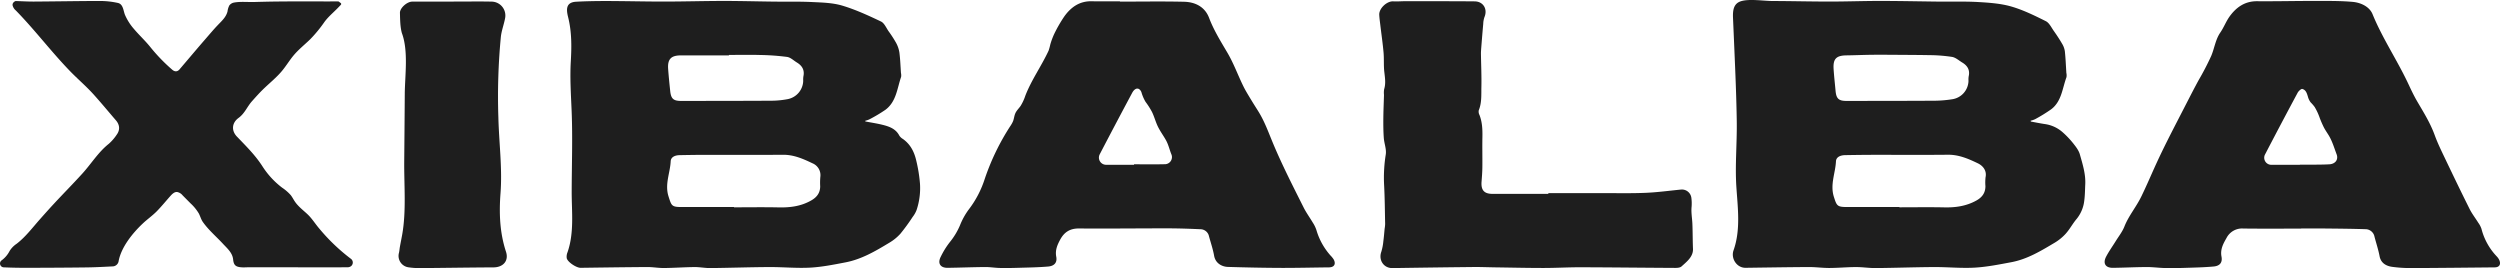
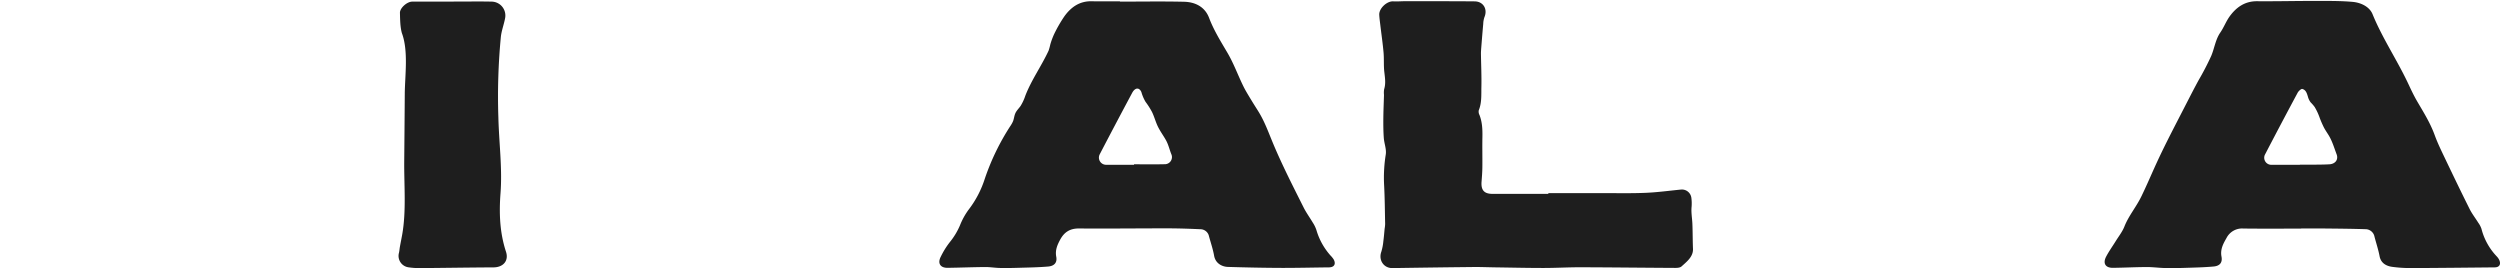
<svg xmlns="http://www.w3.org/2000/svg" viewBox="0 0 1381.863 148.2" height="148.2" width="1381.863">
  <g transform="translate(-334.952 -190.792)" data-name="Group 31" id="Group_31">
-     <path fill="#1e1e1e" transform="translate(1056.939 190.792)" d="M400.551,67.188c2.56.468,5.1.987,7.665,1.378a18.608,18.608,0,0,1,9.674,4.328,47.68,47.68,0,0,1,5.855,6.071c1.553,1.948,3.254,4.066,3.9,6.385,1.521,5.377,3.249,10.775,2.987,16.491-.149,3-.144,6.03-.545,9a19.3,19.3,0,0,1-4.267,10.22c-2.149,2.539-3.722,5.572-5.932,8.05a26.515,26.515,0,0,1-6.179,5.058c-7.552,4.5-15.119,9.109-23.925,10.754-6.7,1.254-13.443,2.617-20.218,3.007-7.464.432-14.99-.355-22.485-.314-10.744.057-21.478.458-32.227.56-3.655.031-7.31-.571-10.97-.555-4.884.015-9.767.478-14.656.5-3.809.015-7.634-.535-11.453-.514-11.633.057-23.277.267-34.91.416-4.868.067-8.235-5.171-6.647-9.654,4.01-11.309,2.334-23.416,1.563-35.1-.786-11.911.4-24.1.221-36.077-.19-13.448-.766-26.886-1.342-40.323q-.362-8.482-.73-16.959c-.18-4.2.3-7.9,4.3-9.207C244.851-.792,252.912.55,257.857.56c10.59.026,21.18.308,31.774.3,9.284,0,18.568-.355,27.852-.344,10.744.005,21.5.252,32.252.37,7.336.077,14.687-.175,21.992.257,6.066.36,12.291.8,18.069,2.473,6.585,1.912,12.872,5.012,19.041,8.091,1.882.936,3.033,3.449,4.37,5.346,1.63,2.3,3.2,4.663,4.606,7.1a11.05,11.05,0,0,1,1.542,4.205c.421,3.953.576,7.942.822,11.916a6.222,6.222,0,0,1,.067,2.416c-2.3,6.158-2.652,13.33-8.461,17.73a87.617,87.617,0,0,1-8.857,5.454,12.425,12.425,0,0,1-2.509.848c.046.154.092.3.133.458m-72.663,47.237v.17c8.318,0,16.625-.134,24.932.041,6.23.134,12.116-.72,17.643-3.8,3.223-1.794,4.976-4.256,4.986-7.932a25.673,25.673,0,0,1,.067-4.878c.833-3.907-1.691-6.523-4.262-7.752-5.141-2.467-10.461-4.8-16.5-4.735-14.1.149-28.2.031-42.3.051-4.807.01-9.613.087-14.425.165-2.976.041-5.084,1.157-5.192,3.424-.314,6.549-3.336,12.836-1.131,19.7,1.506,4.683,1.748,5.547,6.868,5.552q14.659.015,29.317,0M325.1,30.283c-4.39,0-8.791-.046-13.186.01s-8.8.262-13.186.314c-5.783.062-7.6,1.912-7.192,7.732.267,3.974.714,7.937,1.079,11.906.4,4.3,1.748,5.547,6.045,5.542,16.368-.026,32.741-.01,49.124-.118a66.375,66.375,0,0,0,9.454-.833,10.543,10.543,0,0,0,8.852-10.142,11.29,11.29,0,0,1,.093-2.437c.822-3.511-.622-5.937-3.542-7.69-1.845-1.105-3.619-2.766-5.614-3.11a86.469,86.469,0,0,0-12.646-.977c-6.421-.144-19.283-.144-19.283-.2" data-name="Path 1" id="Path_1" />
-     <path fill="#1e1e1e" transform="translate(537.7 191.21)" d="M275.539,66.709c3.177.612,6.39,1.085,9.526,1.866,3.732.93,7.336,2.19,9.3,6a5.977,5.977,0,0,0,1.953,1.81c4.128,2.951,6.22,6.96,7.377,11.906a81.443,81.443,0,0,1,2.082,12.954,38.1,38.1,0,0,1-1.892,14.44,14.991,14.991,0,0,1-2.154,3.794,108.668,108.668,0,0,1-6.76,9.263,26.123,26.123,0,0,1-6.2,5.038c-7.6,4.591-15.288,9.125-24.161,10.821-6.457,1.234-12.965,2.555-19.5,2.91-7.546.411-15.149-.355-22.727-.314-10.821.057-21.642.442-32.468.56-2.92.031-5.85-.586-8.775-.56-5.619.062-11.232.473-16.851.529-3.084.031-6.169-.555-9.253-.535-12.291.067-24.577.257-36.869.422-2.257.031-7.073-3.064-7.649-5.279a6.112,6.112,0,0,1,.411-3.254c3.789-10.919,2.308-22.223,2.324-33.522.026-14.81.576-29.646-.026-44.436-.37-9.161-1-18.342-.468-27.513.478-8.3.56-16.388-1.486-24.567C110.247,4.939,109.9.857,115.7.538,121.458.219,127.237.132,133,.147c10.59.031,21.179.308,31.769.3,10.749-.01,21.5-.339,32.252-.344,9.284-.01,18.568.257,27.852.365,7.089.087,14.188-.1,21.262.242,5.588.272,11.376.4,16.666,1.974,7.356,2.2,14.43,5.465,21.39,8.77,1.861.879,2.92,3.532,4.246,5.439a63.439,63.439,0,0,1,4.195,6.508,16.078,16.078,0,0,1,1.768,5.321c.473,3.7.591,7.444.853,11.171a5.947,5.947,0,0,1,.087,2.18c-2.2,6.38-2.647,13.669-8.616,18.157a82.2,82.2,0,0,1-8.95,5.336,12.045,12.045,0,0,1-2.236.756c-.005.129-.005.262-.005.391m-72.565,47.3v.165c8.23,0,16.466-.139,24.7.046,6.39.144,12.456-.643,18.1-3.912,3.09-1.789,4.832-4.2,4.842-7.793a34.827,34.827,0,0,1,.077-5.13,7.091,7.091,0,0,0-4.3-7.531c-5.074-2.421-10.322-4.771-16.26-4.724-14.589.113-29.183.026-43.773.041-4.483.01-8.965.077-13.448.17-2.822.057-4.827,1.177-4.935,3.413-.308,6.467-3.362,12.631-1.182,19.442,1.609,5.033,1.686,5.809,7.1,5.814q14.535.008,29.075,0m-2.8-84.065V30.2q-13.309,0-26.618.005c-5.382.005-7.372,2.092-6.981,7.5.293,4.051.709,8.1,1.131,12.142.452,4.339,1.794,5.531,6.092,5.526,16.779-.026,33.558-.015,50.337-.123a49.032,49.032,0,0,0,8.482-.864,10.593,10.593,0,0,0,8.616-10.148,12.74,12.74,0,0,1,.1-2.432c.771-3.516-.715-5.932-3.614-7.69-1.779-1.08-3.48-2.791-5.382-3.064A129.851,129.851,0,0,0,217.5,29.979c-5.768-.159-11.551-.036-17.324-.036" data-name="Path 2" id="Path_2" />
    <path fill="#1e1e1e" transform="translate(703.67 191.351)" d="M250.325.335c11.813,0,23.637-.2,35.445.077,6.189.149,11.515,2.791,13.839,8.929,2.57,6.786,6.416,12.96,10.081,19.18,3.588,6.087,5.84,12.512,8.955,18.8,1.008,2.025,2.18,3.963,3.347,5.9.859,1.414,1.712,2.827,2.591,4.226,1.095,1.743,2.226,3.465,3.249,5.254,2.673,4.683,4.56,9.762,6.611,14.743,5.156,12.528,11.366,24.624,17.432,36.725,1.444,2.874,3.377,5.5,5.017,8.276a17.541,17.541,0,0,1,2,4.061,36.536,36.536,0,0,0,7.819,14.168,12.586,12.586,0,0,1,1.815,2.267c1.306,2.581.144,4.272-2.745,4.292-8.96.082-17.925.324-26.886.288-9.613-.041-19.226-.257-28.839-.54-3.367-.093-6.94-2-7.675-6.184-.648-3.67-1.887-7.238-2.858-10.852a4.865,4.865,0,0,0-4.822-3.8c-5.937-.272-11.885-.478-17.828-.483-16.383-.015-32.772.2-49.155.067-4.961-.041-8.148,1.959-10.425,6.169-1.619,2.992-2.848,5.876-2.169,9.469.591,3.146-1,5.1-4.478,5.4-5.506.473-11.052.545-16.584.709-3.408.108-6.817.159-10.22.082-2.678-.062-5.351-.535-8.025-.509-6.919.057-13.839.344-20.758.432-4.025.046-5.639-2.488-3.794-6.092a44.957,44.957,0,0,1,5-8.076,38.525,38.525,0,0,0,5.644-9.33,38.438,38.438,0,0,1,4.812-8.7,55.518,55.518,0,0,0,8.888-17,129.962,129.962,0,0,1,14.06-29.06,15.654,15.654,0,0,0,1.6-2.863c.529-1.4.627-2.94,1.239-4.308.689-1.532,1.964-2.7,2.92-4.082a26.614,26.614,0,0,0,2.6-5.624c3.4-8.775,8.934-16.429,12.862-24.906a32.945,32.945,0,0,0,.951-3.46A39.889,39.889,0,0,1,214,18.188a75.479,75.479,0,0,1,5.721-9.875C223.357,3.337,228.076,0,234.667.14,239.884.253,245.1.16,250.325.16Zm7.783,90.2v-.283c5.624,0,11.248.1,16.866-.041a3.938,3.938,0,0,0,3.712-5.644c-.992-2.509-1.542-5.089-2.843-7.48-1.455-2.663-3.311-5.089-4.616-7.834-1.213-2.55-1.923-5.315-3.151-7.86a41.63,41.63,0,0,0-3.6-5.66,22.811,22.811,0,0,1-2.164-4.93,3.57,3.57,0,0,0-1.45-2.144c-1.578-.874-3.007.694-3.7,1.969q-9.1,16.995-18.008,34.1a3.965,3.965,0,0,0,3.547,5.8c5.135.021,10.266.005,15.4.005" data-name="Path 3" id="Path_3" />
    <path fill="#1e1e1e" transform="translate(1222.479 191.209)" d="M384.424,125.945c-10.682,0-21.37.087-32.047-.046a9.627,9.627,0,0,0-9.212,5.238c-1.815,3.187-3.527,6.266-2.771,10.3.617,3.29-.93,5.151-4.37,5.459-5.423.493-10.888.591-16.342.766-3.567.113-7.14.154-10.7.067-3.331-.082-6.657-.55-9.983-.535-6.189.031-12.368.355-18.558.432-4.195.051-5.768-2.452-3.789-6.23,1.542-2.946,3.511-5.66,5.264-8.5,1.65-2.673,3.681-5.207,4.812-8.091,2.318-5.886,6.5-10.785,9.284-16.476,3.018-6.169,5.675-12.5,8.549-18.743,3.778-8.22,7.922-16.265,12.065-24.31q2.591-5.028,5.177-10.05c1.984-3.861,3.974-7.721,6.061-11.525A147.984,147.984,0,0,0,334.7,30.529c1.809-4.262,2.354-9.078,5.027-12.939,1.969-2.853,3.2-6.236,5.238-9.032C348.655,3.515,353.395.2,360.1.261,370.539.354,380.974.087,391.41.1c7.171.015,14.373-.113,21.5.524,4.493.4,9.274,2.632,10.97,6.786,5.439,13.33,13.669,25.492,19.786,38.545,1.522,3.249,3.043,6.5,4.853,9.6,3.67,6.287,7.228,11.9,9.741,18.779,1.522,4.179,3.475,8.21,5.4,12.23,4.56,9.546,9.145,19.077,13.875,28.536,1.326,2.658,3.2,5.038,4.77,7.572a12.573,12.573,0,0,1,1.779,3.383,34.455,34.455,0,0,0,8.395,15.191,7.483,7.483,0,0,1,1.6,2.406c.8,2.241-.272,3.7-2.658,3.717-15.319.149-30.638.329-45.962.386a76.359,76.359,0,0,1-10.728-.673c-3.532-.493-6.251-2.236-6.94-5.829-.694-3.665-1.887-7.233-2.832-10.852a5.1,5.1,0,0,0-5.1-4.138c-7.084-.226-14.168-.293-21.251-.37-4.724-.051-9.448-.01-14.173-.01v.062m-.7-35.265V90.6c2.689,0,5.377.026,8.066-.005,2.771-.031,5.547-.036,8.307-.2,3.167-.2,5.033-2.581,3.922-5.511-1.326-3.5-2.359-7.145-4.3-10.374-.905-1.506-1.933-2.92-2.745-4.493a55.6,55.6,0,0,1-2.262-5.171,33.022,33.022,0,0,0-2.817-6.1,21.944,21.944,0,0,0-2.185-2.539,8.7,8.7,0,0,1-1.557-3.187c-.561-1.768-1.044-3.712-3.079-4.262-.648-.175-2.087,1.136-2.6,2.087q-9.114,16.98-18.008,34.082a3.9,3.9,0,0,0,3.614,5.747c5.213.021,10.43.005,15.643.005" data-name="Path 4" id="Path_4" />
-     <path fill="#1e1e1e" transform="translate(285.45 191.231)" d="M180.446,75.041c5.13,5.372,10.122,10.22,14.137,16.481a45.95,45.95,0,0,0,10.826,11.751,25.084,25.084,0,0,1,4.8,4.148c.864,1.1,1.48,2.365,2.262,3.521,1.861,2.75,4.555,4.75,6.955,7,2.509,2.349,4.22,5.213,6.431,7.814A105.548,105.548,0,0,0,243.48,142.63a2.544,2.544,0,0,1-.427,4.344,3.035,3.035,0,0,1-1.213.314c-11.566.1-23.133.026-34.694.005q-10.256-.008-20.506.01c-1.059,0-2.123.093-3.177.041-3.444-.17-4.76-.956-5.094-4.313-.37-3.794-3.3-6.194-5.732-8.826-3.593-3.876-8.009-7.644-11.032-11.978-1-1.434-1.429-3.228-2.262-4.76A24.919,24.919,0,0,0,154.861,112l-4.416-4.447a5.119,5.119,0,0,0-3.095-1.871c-1.5-.077-2.7,1.136-3.7,2.257-2.478,2.776-4.853,5.706-7.454,8.369-2.4,2.442-5.249,4.426-7.742,6.77-5.629,5.3-11.87,13.011-13.355,20.66a3.457,3.457,0,0,1-3.537,3.079c-4.7.231-9.407.5-14.111.555-10.831.139-21.668.19-32.5.221-4.467.01-8.934-.057-13.4-.262a2.236,2.236,0,0,1-.452-.067,2.133,2.133,0,0,1-.8-3.717,14.717,14.717,0,0,0,4.524-5.269,13.214,13.214,0,0,1,3.881-3.974c4.93-3.778,8.8-8.965,12.929-13.612q2.444-2.761,4.914-5.5c.91-1.008,1.83-2.01,2.75-3,5.223-5.629,10.631-11.083,15.792-16.769,4.868-5.372,8.79-11.813,14.522-16.347a25.516,25.516,0,0,0,4.467-5.161c1.815-2.519,1.671-5.326-.535-7.881-4.215-4.873-8.3-9.86-12.636-14.63C96.88,46.989,92.33,43.133,88.166,38.83,79.7,30.086,72.158,20.514,64,11.482c-1.876-2.072-3.784-4.123-5.737-6.123a5.272,5.272,0,0,1-1.815-2.93A2,2,0,0,1,58.088.291,3.477,3.477,0,0,0,57.035.116c3.748.067,7.5.334,11.248.314,12.3-.072,24.6-.319,36.9-.324a45.9,45.9,0,0,1,9.433,1.069c3.012.627,3.038,4.313,3.963,6.59a29.737,29.737,0,0,0,4.956,7.8c2.889,3.424,6.215,6.467,9.022,9.957a97.217,97.217,0,0,0,12.106,12.538c1.337,1.177,2.8,1.326,4.082-.165,4.832-5.644,9.6-11.351,14.481-16.954,2.257-2.6,4.488-5.264,6.873-7.737,2.118-2.2,4.406-4.277,5.172-7.361a9.838,9.838,0,0,1,.987-3.264A4.192,4.192,0,0,1,179.022.954c3.47-.617,7.49-.19,11.022-.288C194.238.553,198.428.445,202.623.4,212.081.3,221.54.332,230.994.363c2.288.005,3.347-.1,5.531.005a.628.628,0,0,1,.416.2,7.92,7.92,0,0,0,.869.653.671.671,0,0,1,.092,1.008c-.55.571-1.1,1.146-1.65,1.712-2.483,2.555-5.295,4.868-7.382,7.711a74.309,74.309,0,0,1-7.881,9.6c-3.018,2.93-6.344,5.562-9.078,8.785-2.318,2.74-4.164,5.855-6.451,8.621-3.172,3.835-7.125,6.935-10.677,10.415-2.092,2.056-4.046,4.246-5.994,6.436-2.755,3.09-3.963,6.7-7.433,9.238-3.727,2.73-4.051,7.007-.91,10.3" data-name="Path 5" id="Path_5" />
    <path fill="#1e1e1e" transform="translate(899.517 191.334)" d="M291.281,106.218q14.921,0,29.841-.01c7.978-.01,15.967.17,23.935-.165,6.57-.278,13.108-1.177,19.663-1.82a5.279,5.279,0,0,1,5.583,4.39,23.713,23.713,0,0,1,.154,5.12c-.314,3.177.3,6.277.432,9.371.2,4.621.139,9.263.334,13.916.175,4.308-3.388,7.048-6.333,9.706-.781.709-2.3.828-3.48.817-17.36-.087-34.72-.3-52.085-.355-6.914-.021-13.828.391-20.748.391-8.847,0-17.694-.211-26.546-.334-4.149-.057-8.3-.242-12.451-.19q-22.231.239-44.451.591c-4.822.077-7.829-4.39-6.184-9a29.723,29.723,0,0,0,1.136-5.9c.319-2.329.483-4.678.725-7.022a19.547,19.547,0,0,0,.262-2.426c-.154-7.238-.19-14.481-.581-21.709a80.349,80.349,0,0,1,.925-16.769c.452-2.9-.864-6.051-1.09-9.109-.257-3.537-.288-7.1-.257-10.657.036-4.375.236-8.755.365-13.139a12.089,12.089,0,0,1,.087-3.146c1-3.223.447-6.385.082-9.628-.4-3.521-.093-7.125-.411-10.667-.453-5.1-1.2-10.173-1.8-15.257-.221-1.861-.488-3.722-.581-5.583C197.634,4.094,202.06,0,205.551.208c2.108.129,4.231-.077,6.349-.077,12.877.01,25.76-.026,38.637.087,4.812.051,7.279,4.3,5.423,8.7a12.648,12.648,0,0,0-.674,3.753c-.406,4.442-.756,8.883-1.11,13.319-.087,1.126-.17,2.257-.154,3.377.087,6.025.38,12.045.247,18.059-.1,4.344.267,8.8-1.455,13.006A4.017,4.017,0,0,0,253.2,63c1.558,3.963,1.712,8.076,1.63,12.266-.113,5.542.036,11.078-.026,16.63-.031,2.668-.242,5.351-.447,8.03-.36,4.688,1.486,6.7,6.117,6.693,10.266-.031,20.537-.01,30.8-.01v-.391" data-name="Path 6" id="Path_6" />
    <path fill="#1e1e1e" transform="translate(462.919 191.454)" d="M125.032.2c6.277,0,12.553-.113,18.825.036a7.686,7.686,0,0,1,7.387,9.078c-.643,3.516-2,6.924-2.37,10.451A345.931,345.931,0,0,0,147.512,64.4c.344,13.849,2.226,27.934,1.182,41.732-.833,10.965-.457,21.745,3.023,32.34,1.666,5.074-1.588,8.636-6.93,8.662-13.607.057-27.209.293-40.817.4a40.2,40.2,0,0,1-6.087-.432,6.364,6.364,0,0,1-5.321-8.019c.262-1.095.314-2.236.514-3.347.4-2.21.853-4.406,1.249-6.611,2.36-13.134,1.013-27.569,1.146-40.925q.177-18.4.3-36.8c.067-10.389,2.108-23.889-1.624-33.841C93.2,14.024,93.2,10.184,93.1,6.473,93.021,3.753,97.036.247,99.868.237,108.253.217,116.642.232,125.032.2" data-name="Path 7" id="Path_7" />
  </g>
</svg>